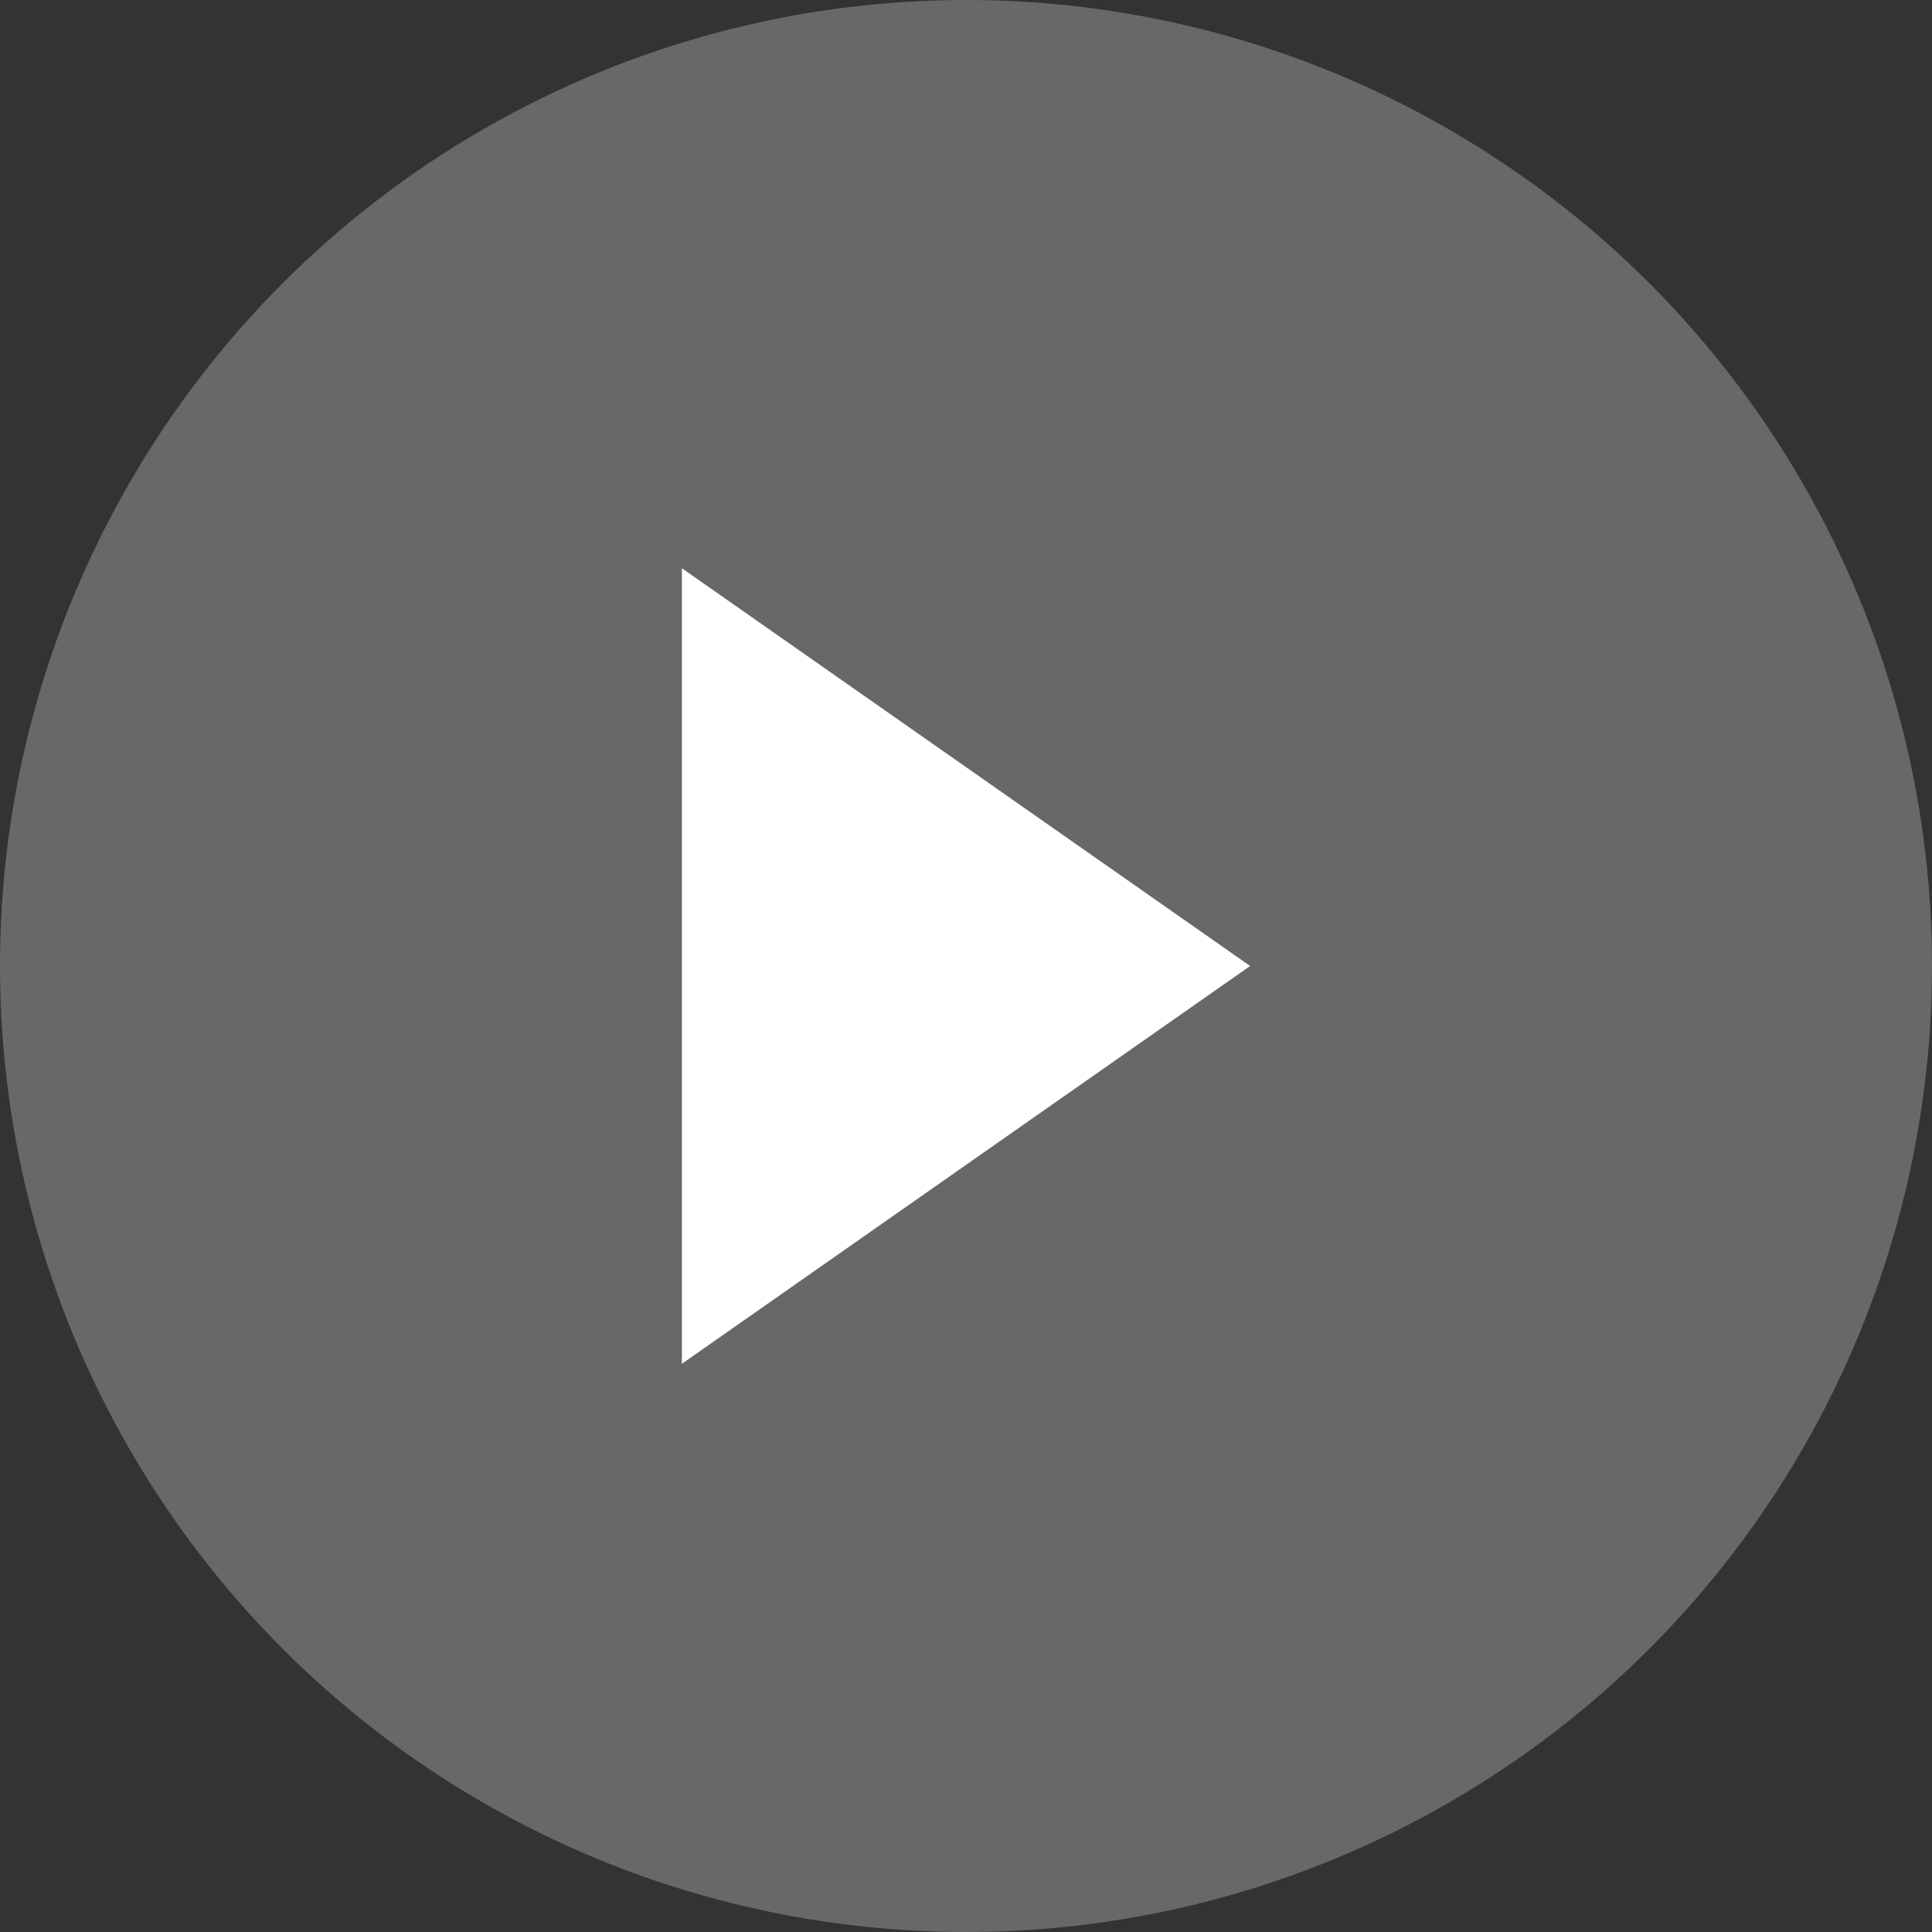
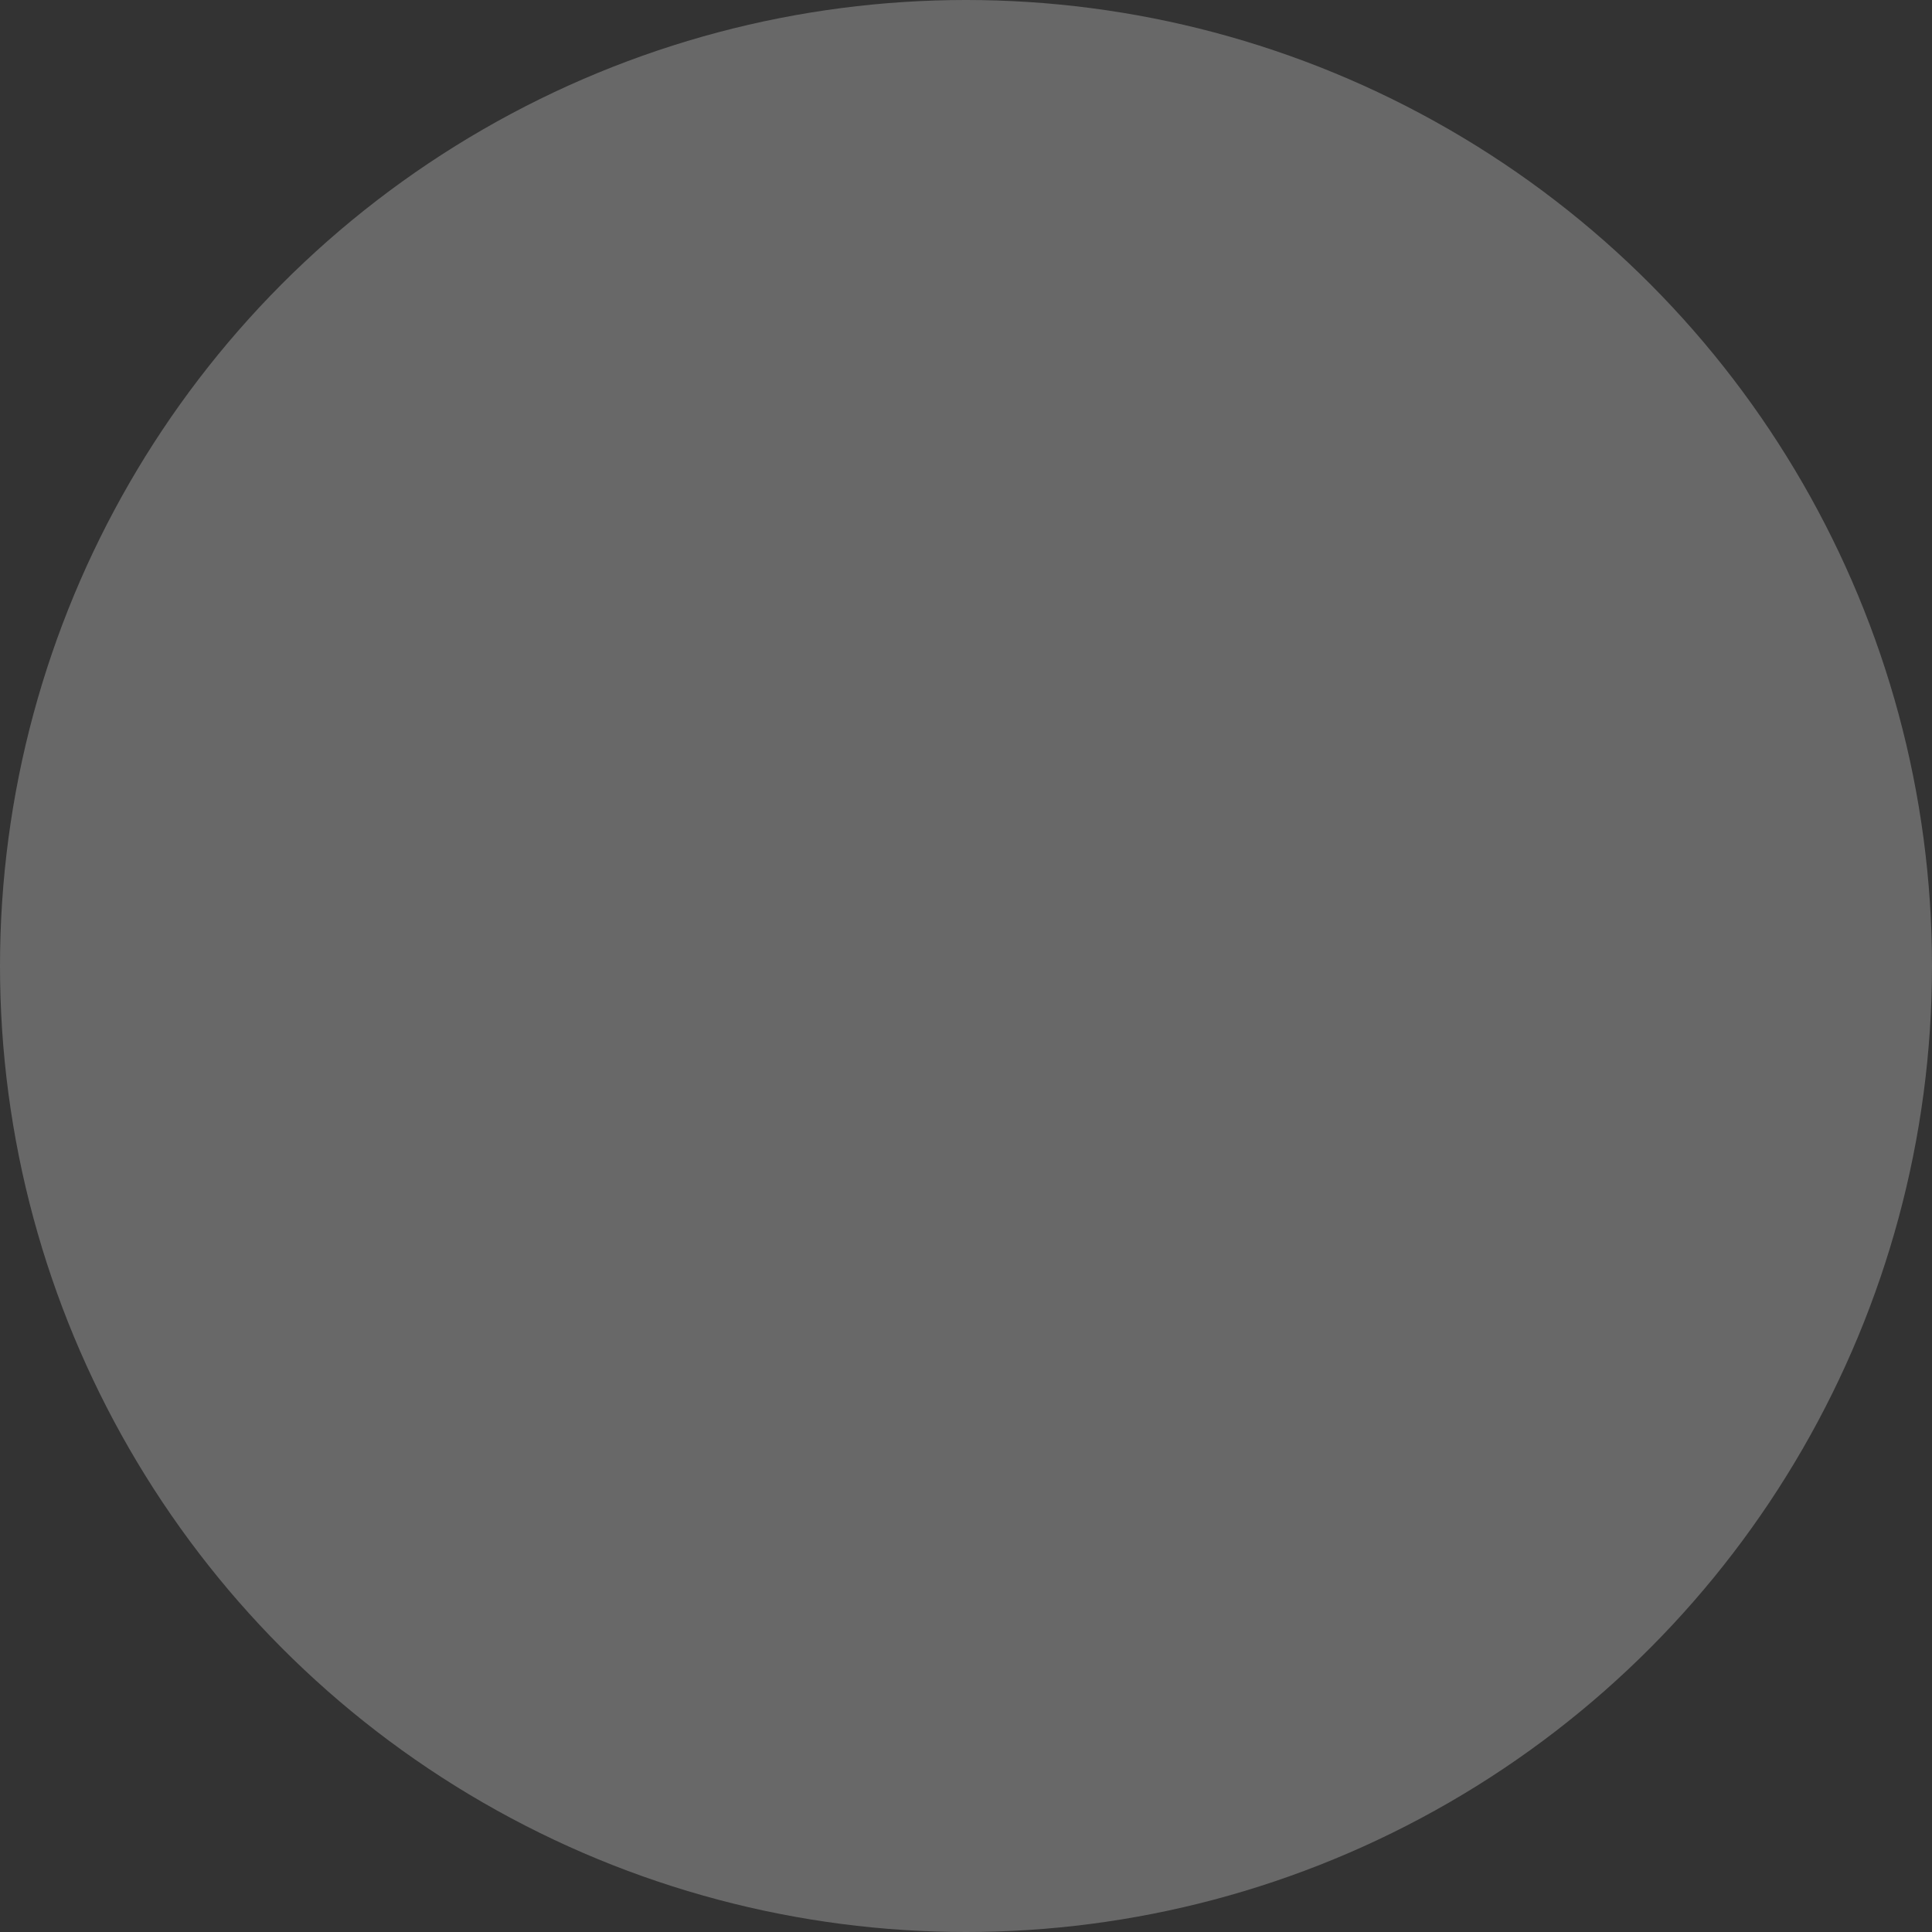
<svg xmlns="http://www.w3.org/2000/svg" id="グループ_1747" data-name="グループ 1747" width="17" height="17" viewBox="0 0 17 17">
  <rect x="0" y="0" width="17" height="17" fill="#333333" stroke="none" />
  <circle id="楕円形_26" data-name="楕円形 26" cx="8.5" cy="8.5" r="8.5" fill="#686868" />
-   <path id="多角形_9" data-name="多角形 9" d="M3.5,0,7,5H0Z" transform="translate(11 5) rotate(90)" fill="#fff" />
</svg>